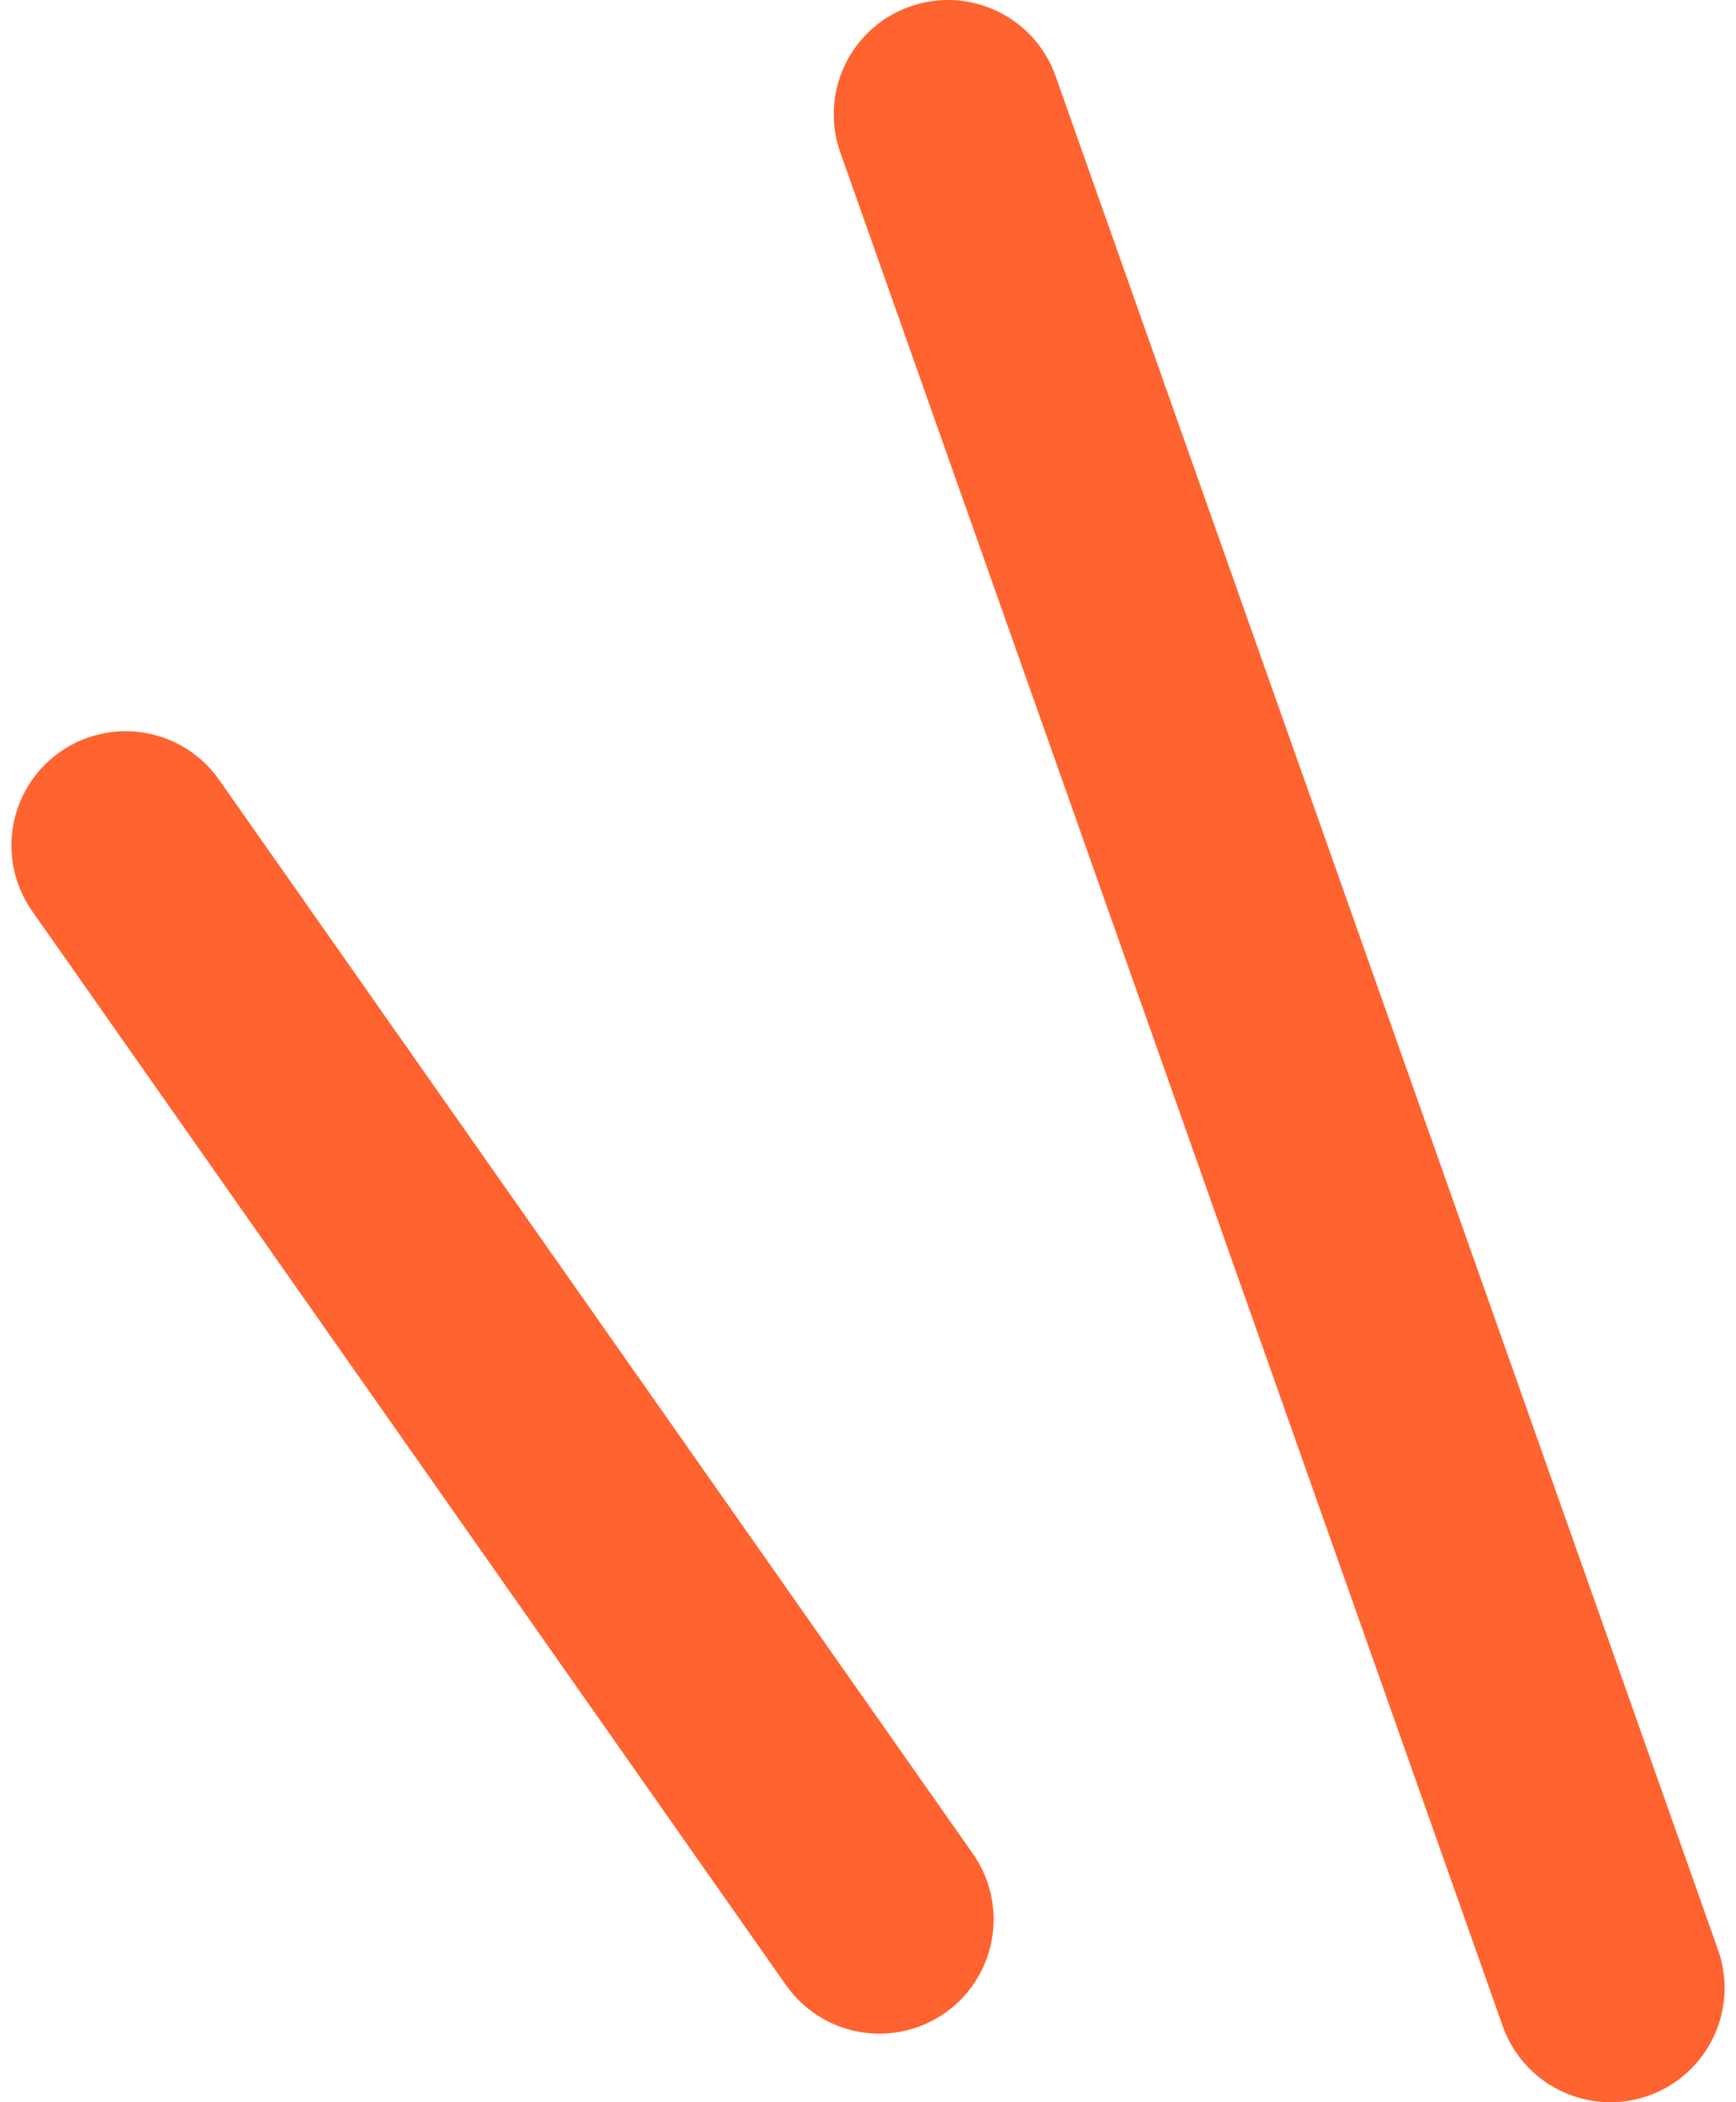
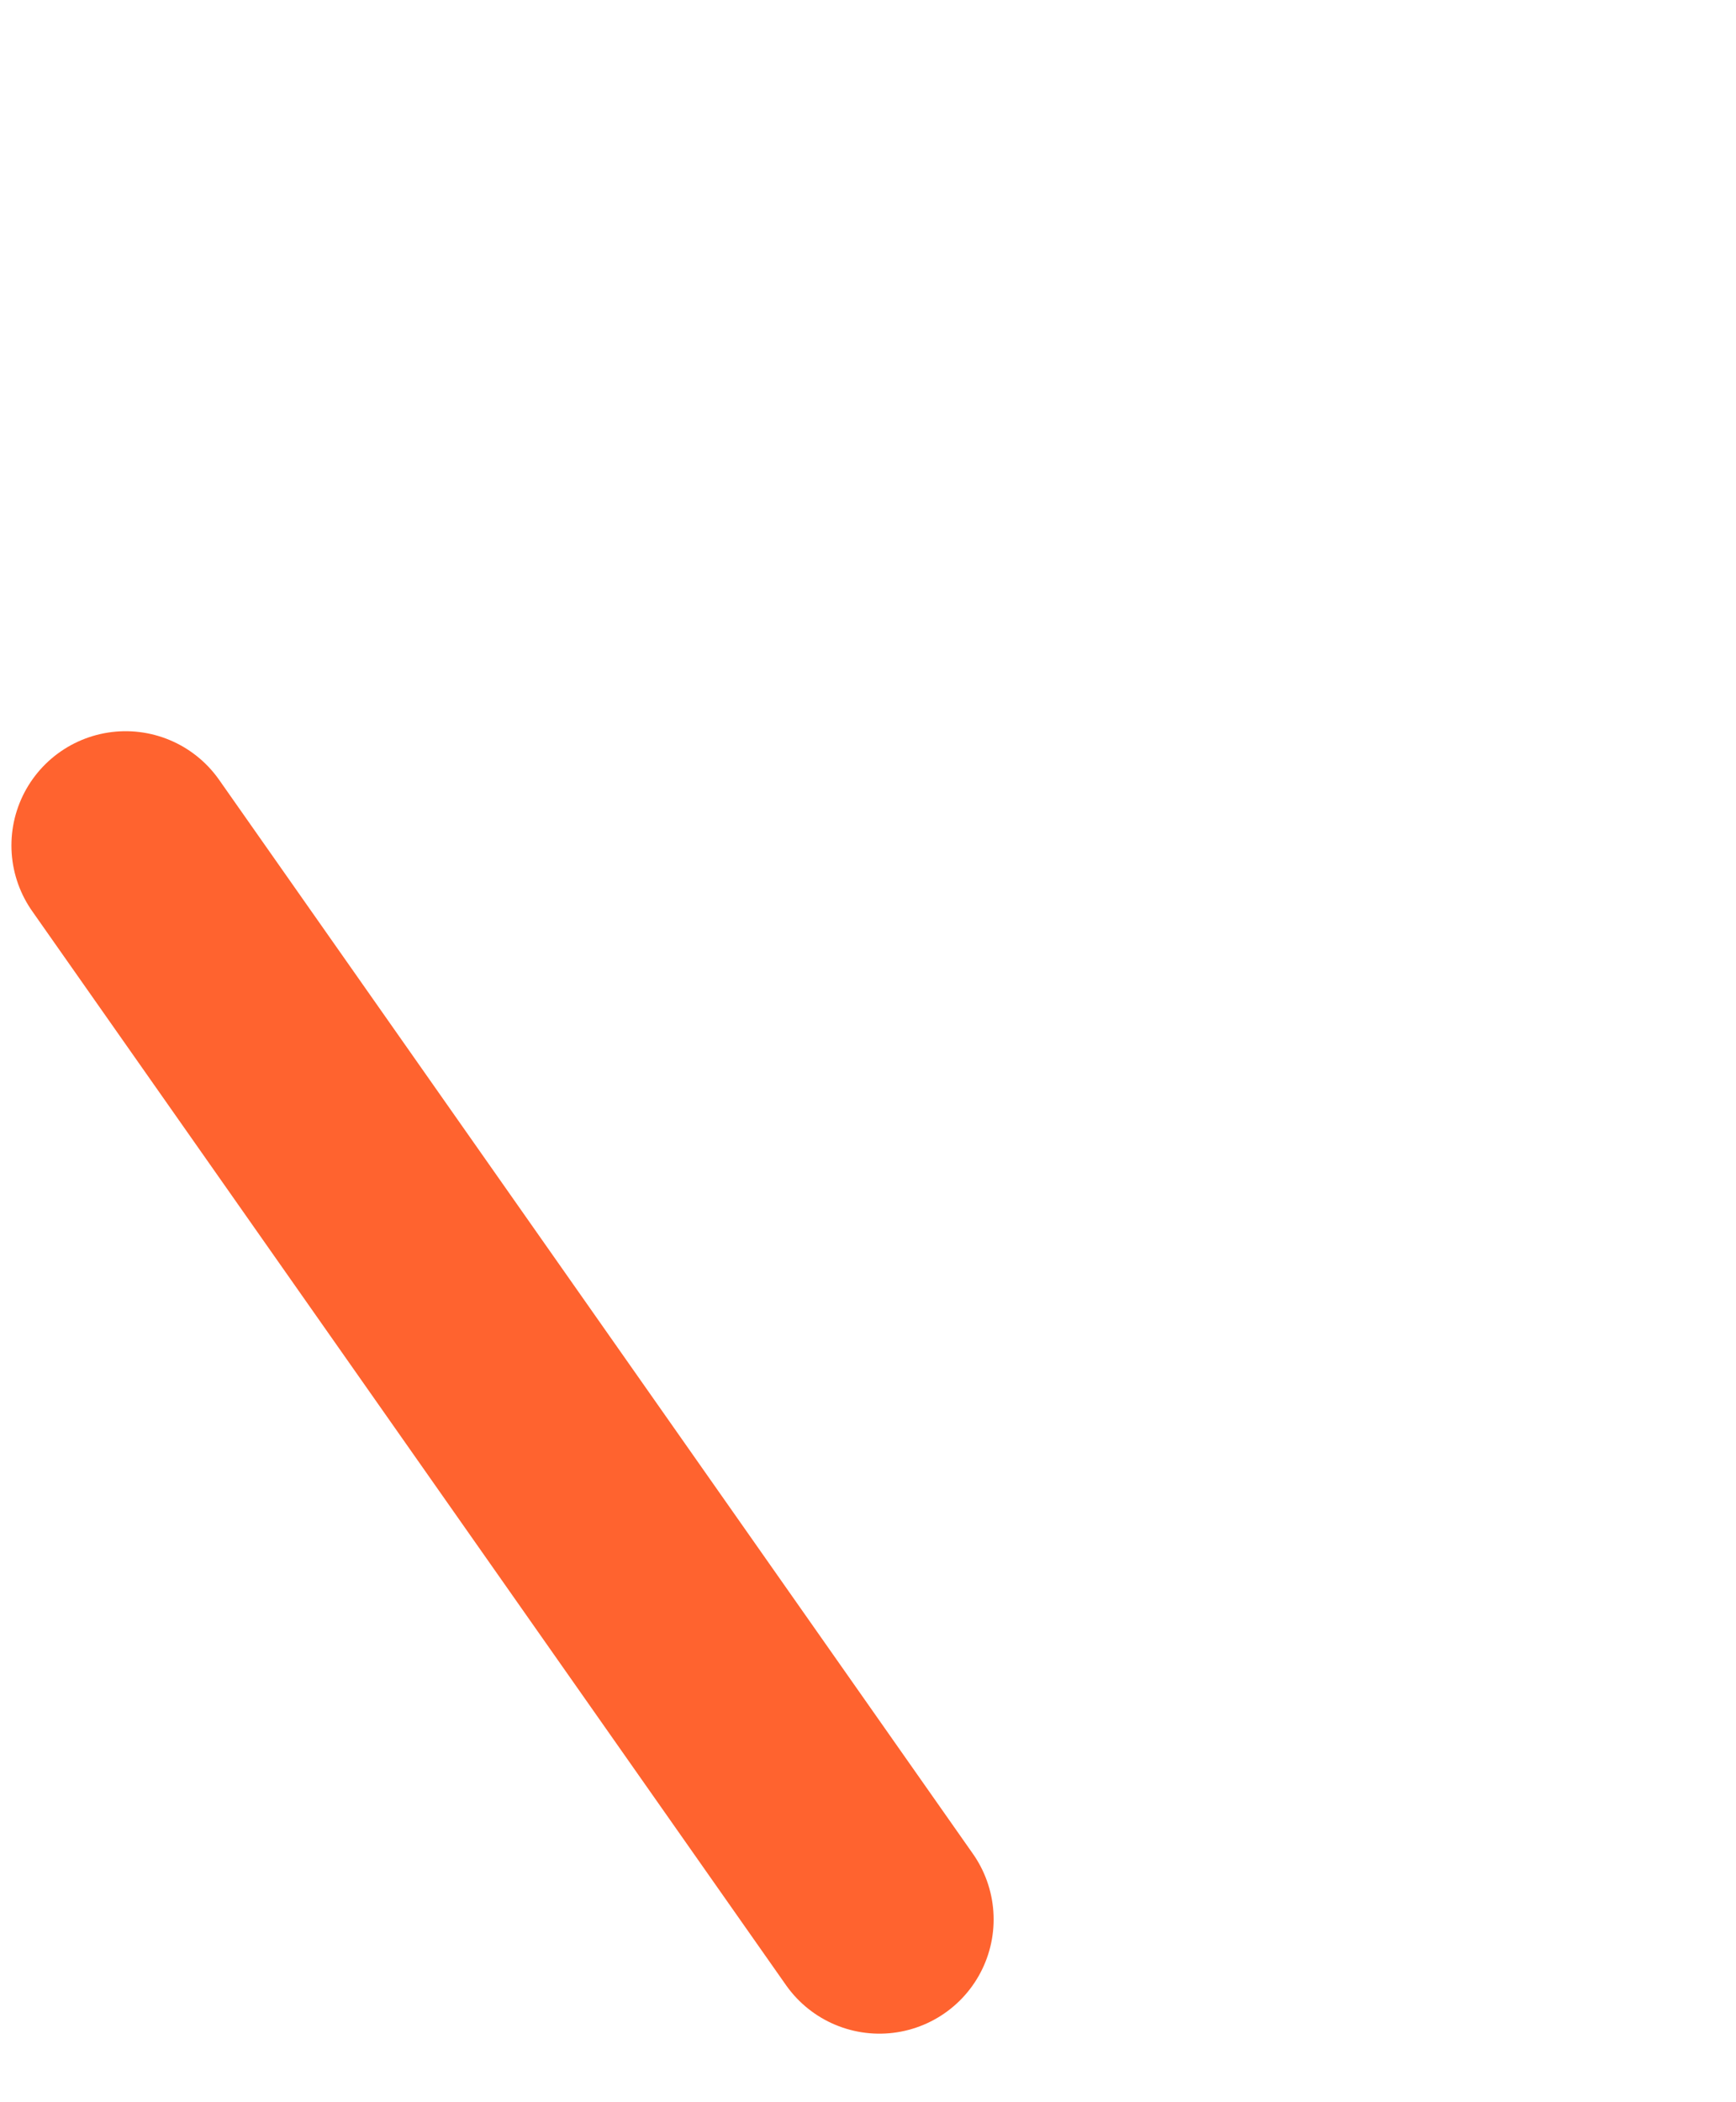
<svg xmlns="http://www.w3.org/2000/svg" width="38" height="46" viewBox="0 0 38 46" fill="none">
-   <path d="M20.75 2.5L35.25 43.5" stroke="#FF632F" stroke-width="5" stroke-linecap="round" />
  <path d="M2.75 18.5L19.25 42" stroke="#FF632F" stroke-width="5" stroke-linecap="round" />
</svg>